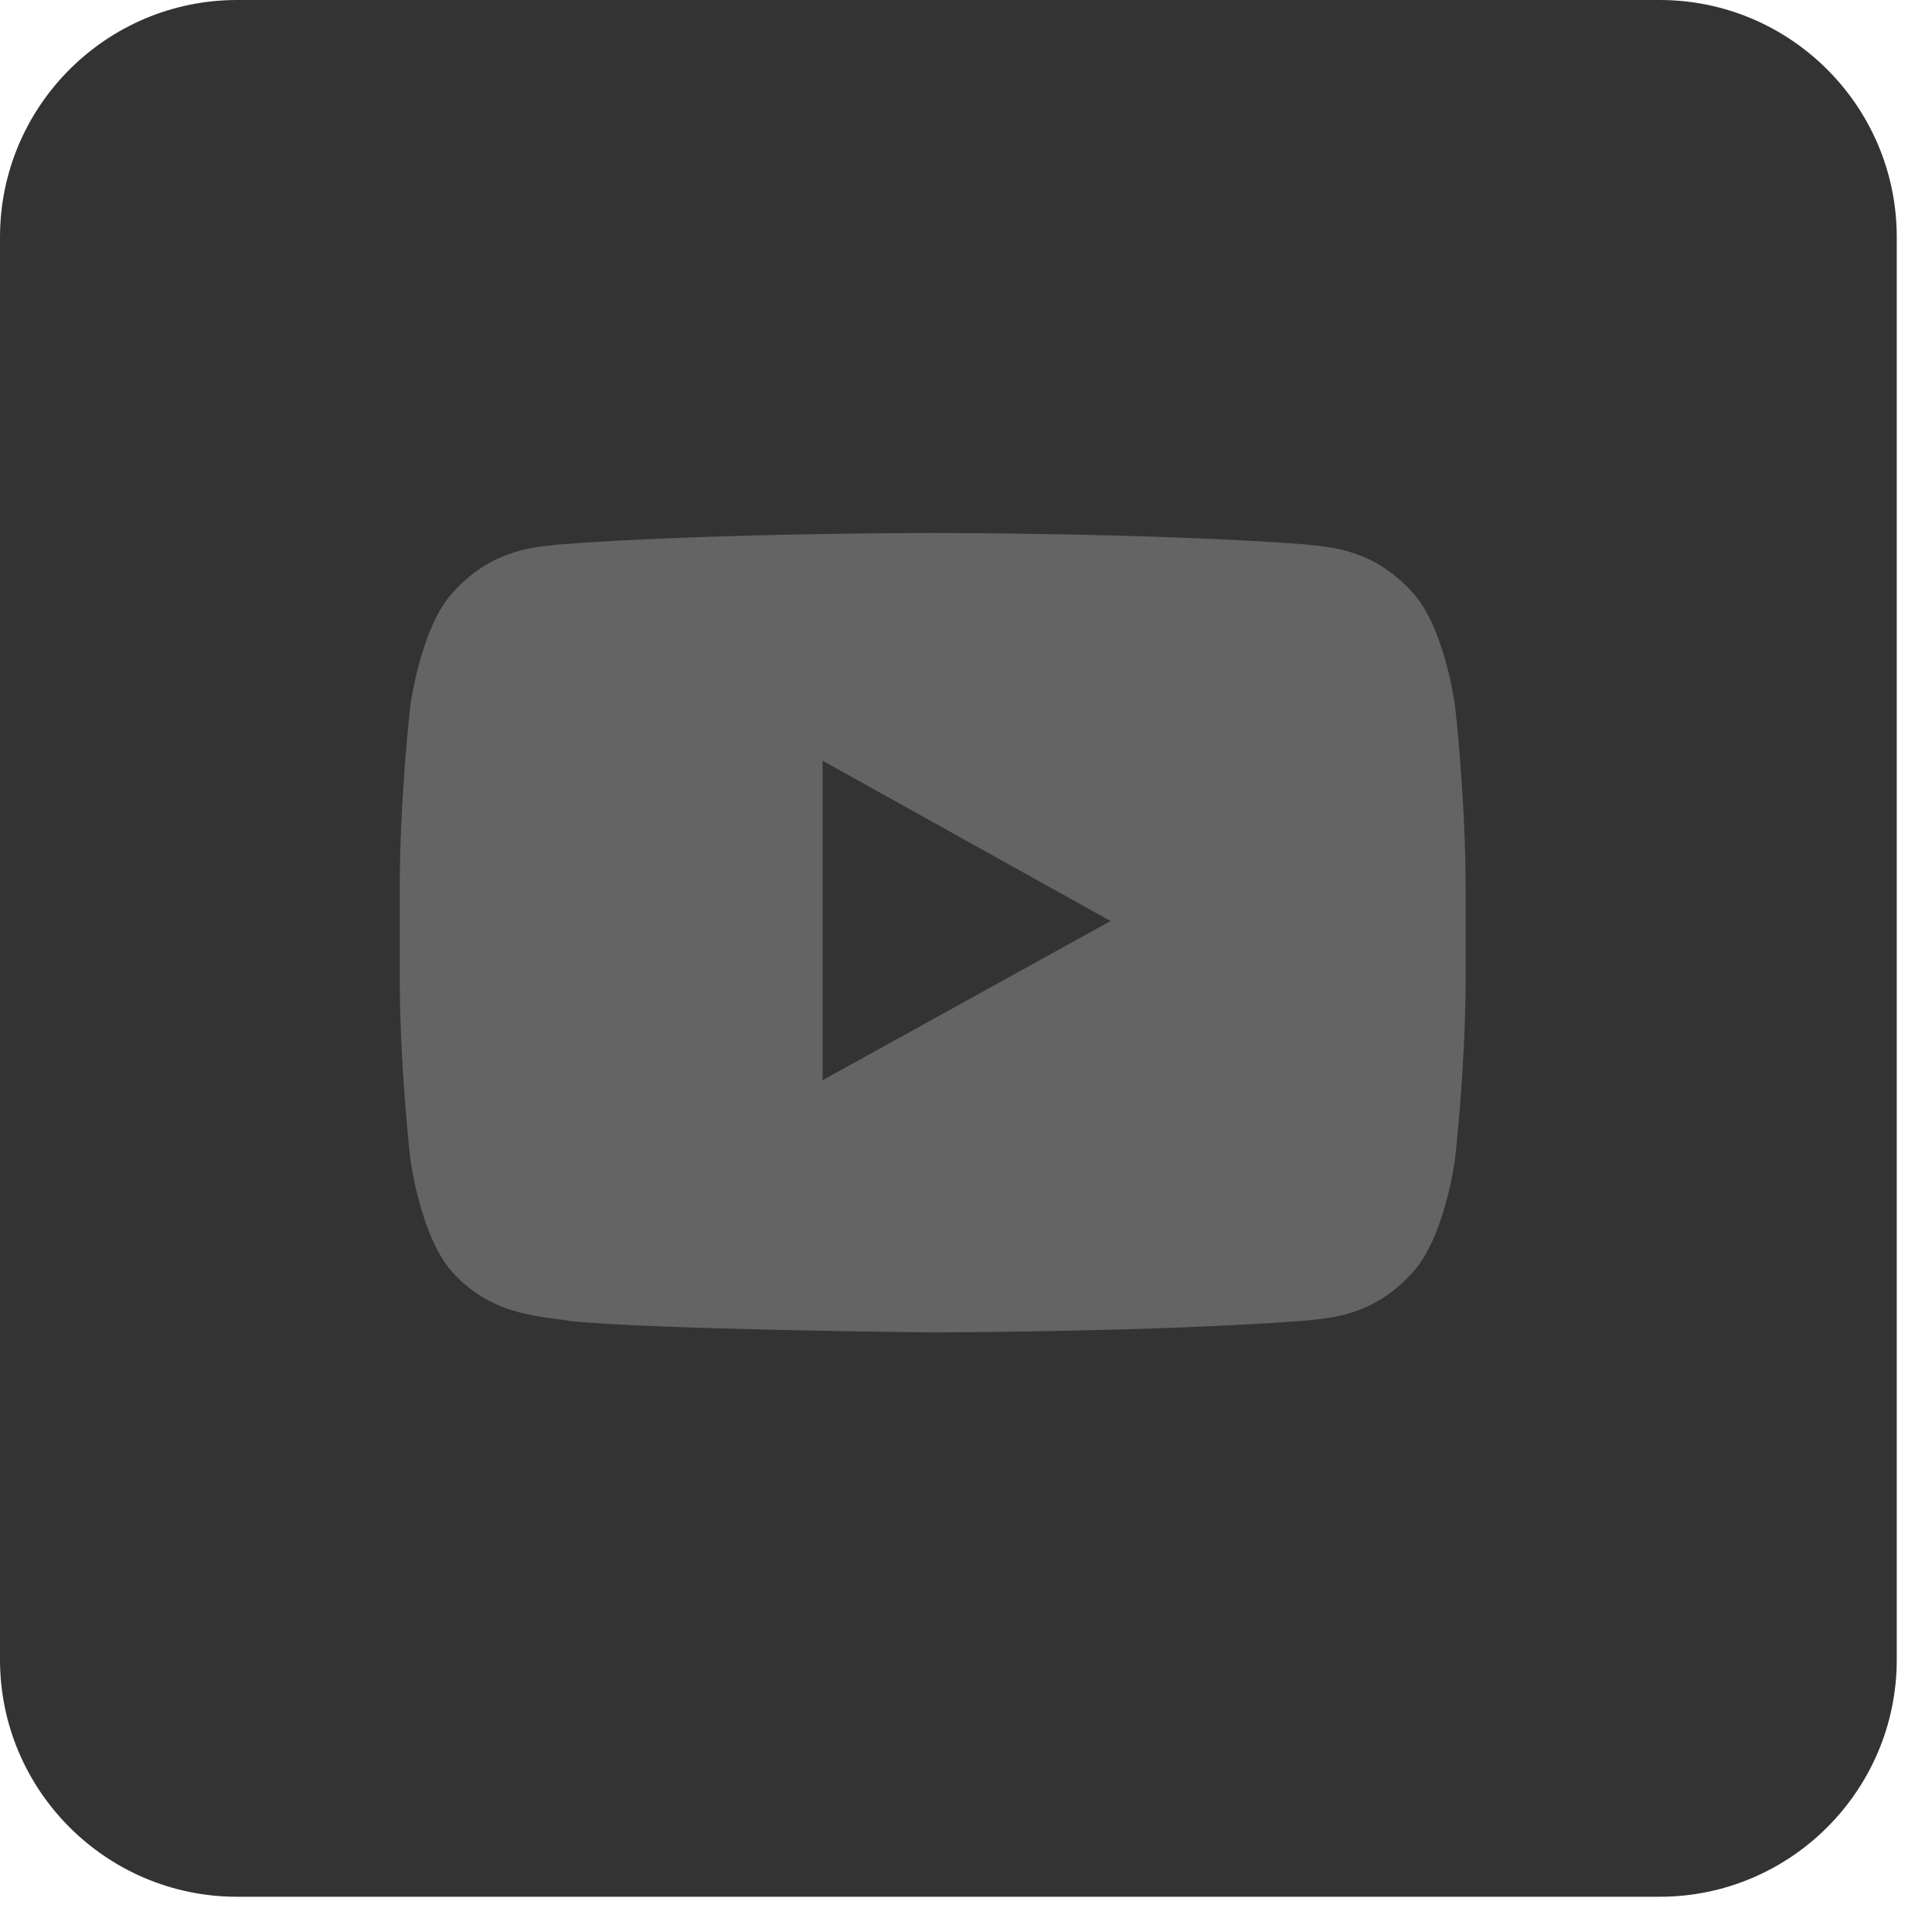
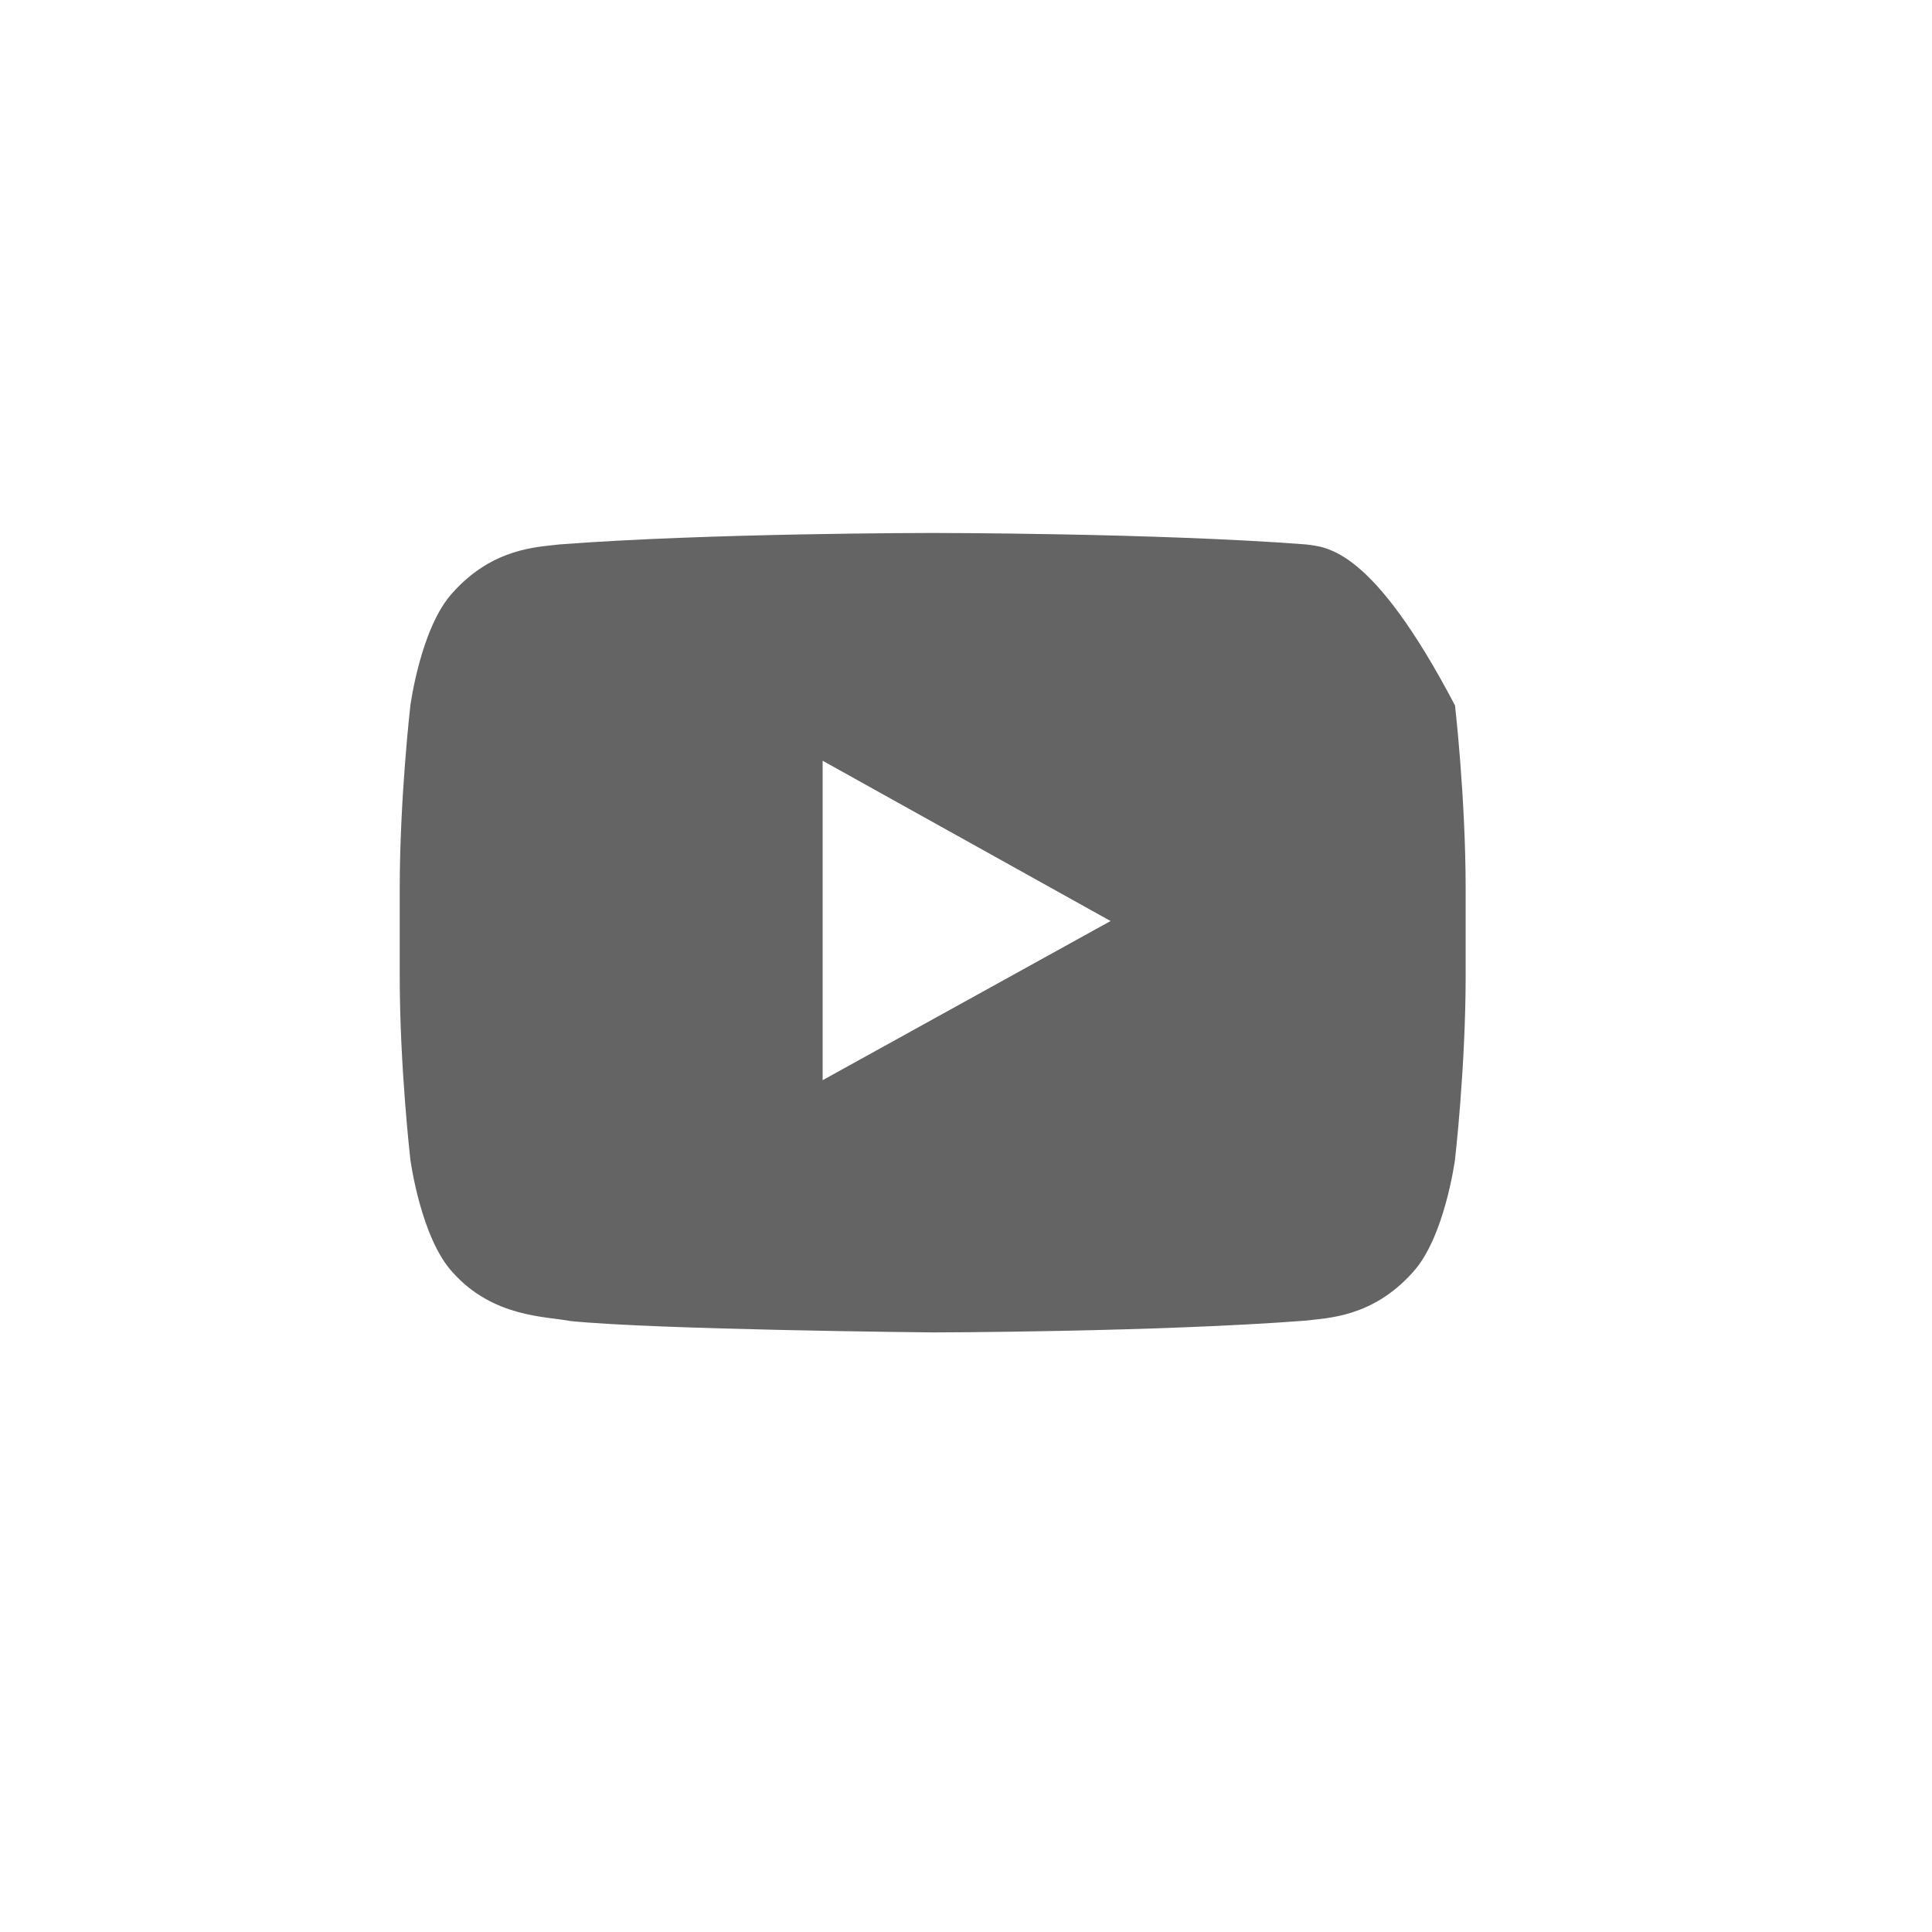
<svg xmlns="http://www.w3.org/2000/svg" width="29" height="29" viewBox="0 0 29 29" fill="none">
-   <path d="M24.912 0H3.559C1.596 0 0 1.596 0 3.559V24.912C0 26.875 1.596 28.471 3.559 28.471H24.912C26.875 28.471 28.471 26.875 28.471 24.912V3.559C28.471 1.596 26.875 0 24.912 0Z" fill="#333333" />
-   <path fill-rule="evenodd" clip-rule="evenodd" d="M12.348 16.214V11.419L16.67 13.825L12.348 16.214ZM21.84 10.589C21.84 10.589 21.684 9.413 21.204 8.895C20.596 8.216 19.914 8.212 19.601 8.172C17.362 8 14.003 8 14.003 8H13.997C13.997 8 10.638 8 8.399 8.172C8.086 8.212 7.405 8.215 6.796 8.895C6.316 9.413 6.16 10.589 6.16 10.589C6.16 10.589 6 11.97 6 13.351V14.645C6 16.025 6.16 17.407 6.16 17.407C6.16 17.407 6.316 18.582 6.796 19.1C7.404 19.78 8.204 19.758 8.56 19.829C9.84 19.96 14 20 14 20C14 20 17.362 19.995 19.601 19.823C19.914 19.782 20.596 19.78 21.204 19.1C21.684 18.582 21.84 17.407 21.84 17.407C21.84 17.407 22 16.025 22 14.645V13.351C22 11.97 21.84 10.589 21.84 10.589Z" fill="#646464" />
+   <path fill-rule="evenodd" clip-rule="evenodd" d="M12.348 16.214V11.419L16.67 13.825L12.348 16.214ZM21.84 10.589C20.596 8.216 19.914 8.212 19.601 8.172C17.362 8 14.003 8 14.003 8H13.997C13.997 8 10.638 8 8.399 8.172C8.086 8.212 7.405 8.215 6.796 8.895C6.316 9.413 6.16 10.589 6.16 10.589C6.16 10.589 6 11.97 6 13.351V14.645C6 16.025 6.16 17.407 6.16 17.407C6.16 17.407 6.316 18.582 6.796 19.1C7.404 19.78 8.204 19.758 8.56 19.829C9.84 19.96 14 20 14 20C14 20 17.362 19.995 19.601 19.823C19.914 19.782 20.596 19.78 21.204 19.1C21.684 18.582 21.84 17.407 21.84 17.407C21.84 17.407 22 16.025 22 14.645V13.351C22 11.97 21.84 10.589 21.84 10.589Z" fill="#646464" />
</svg>